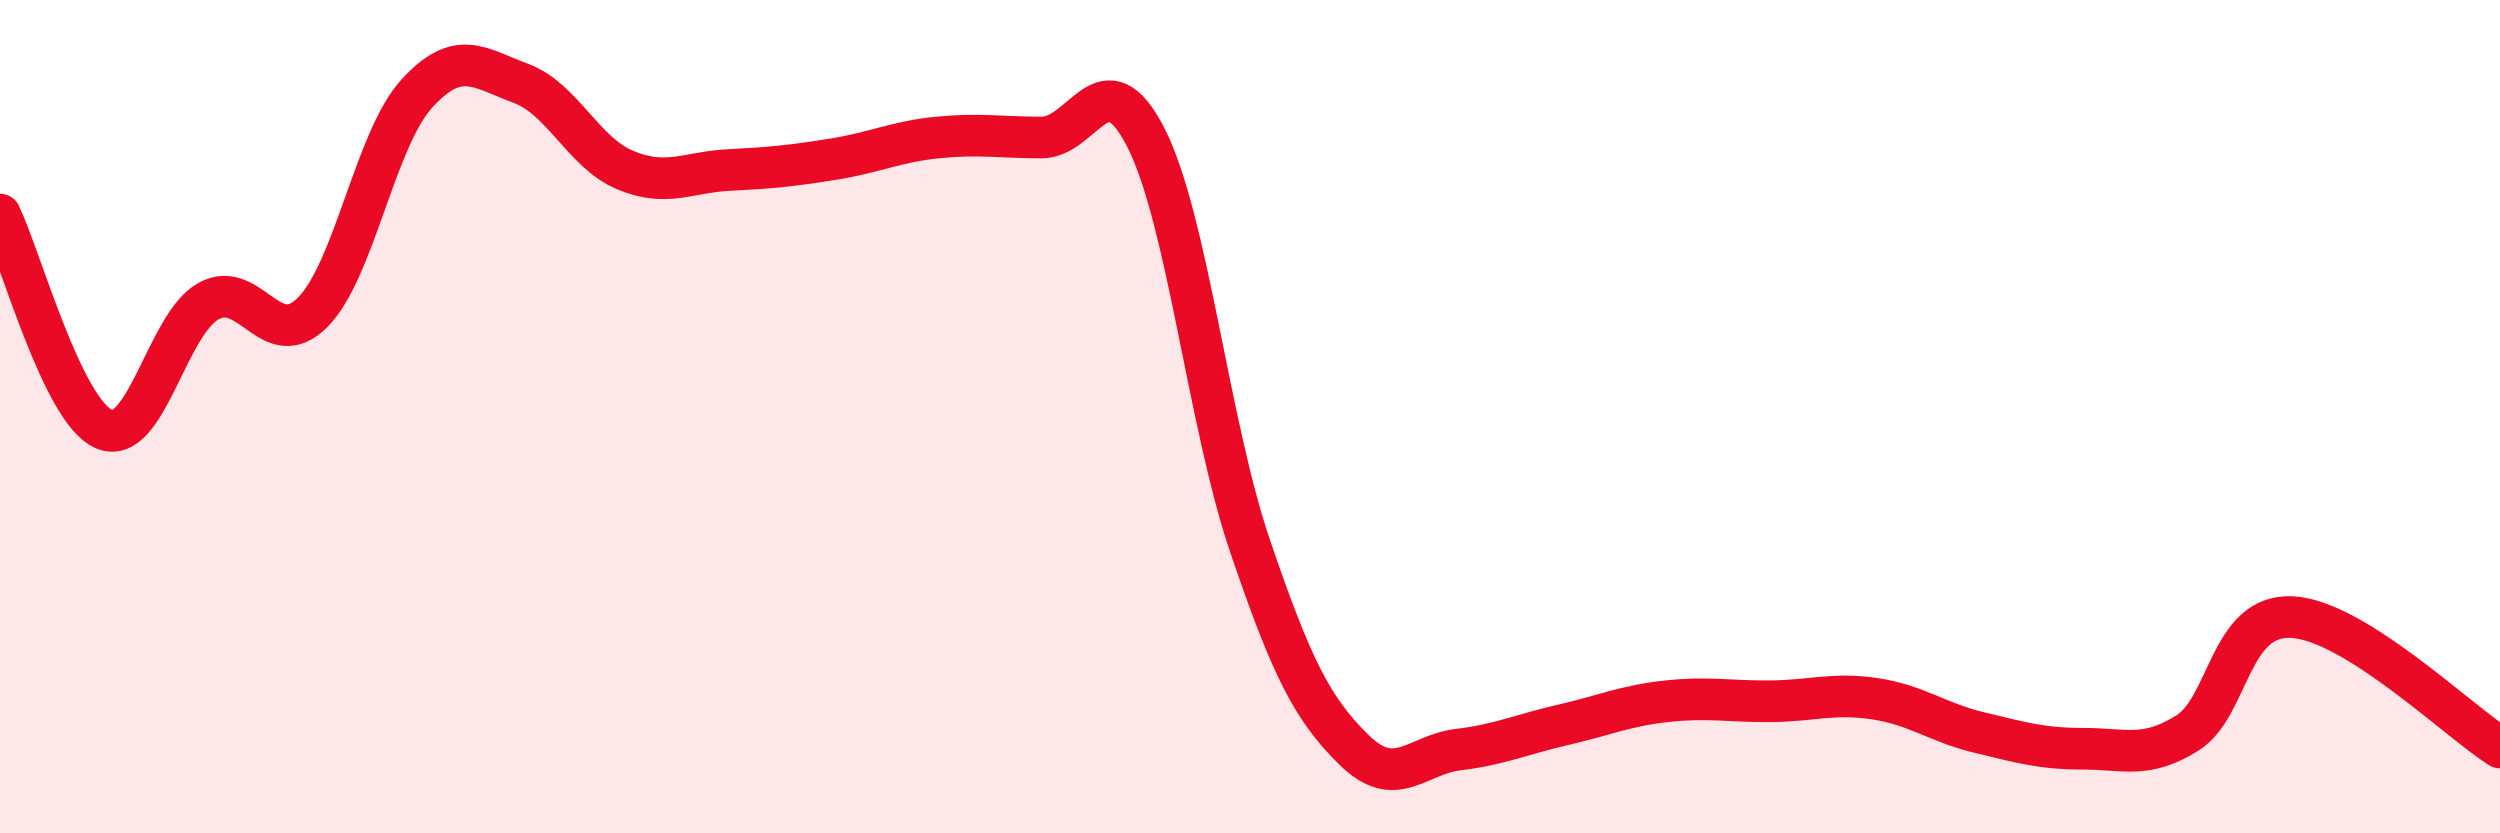
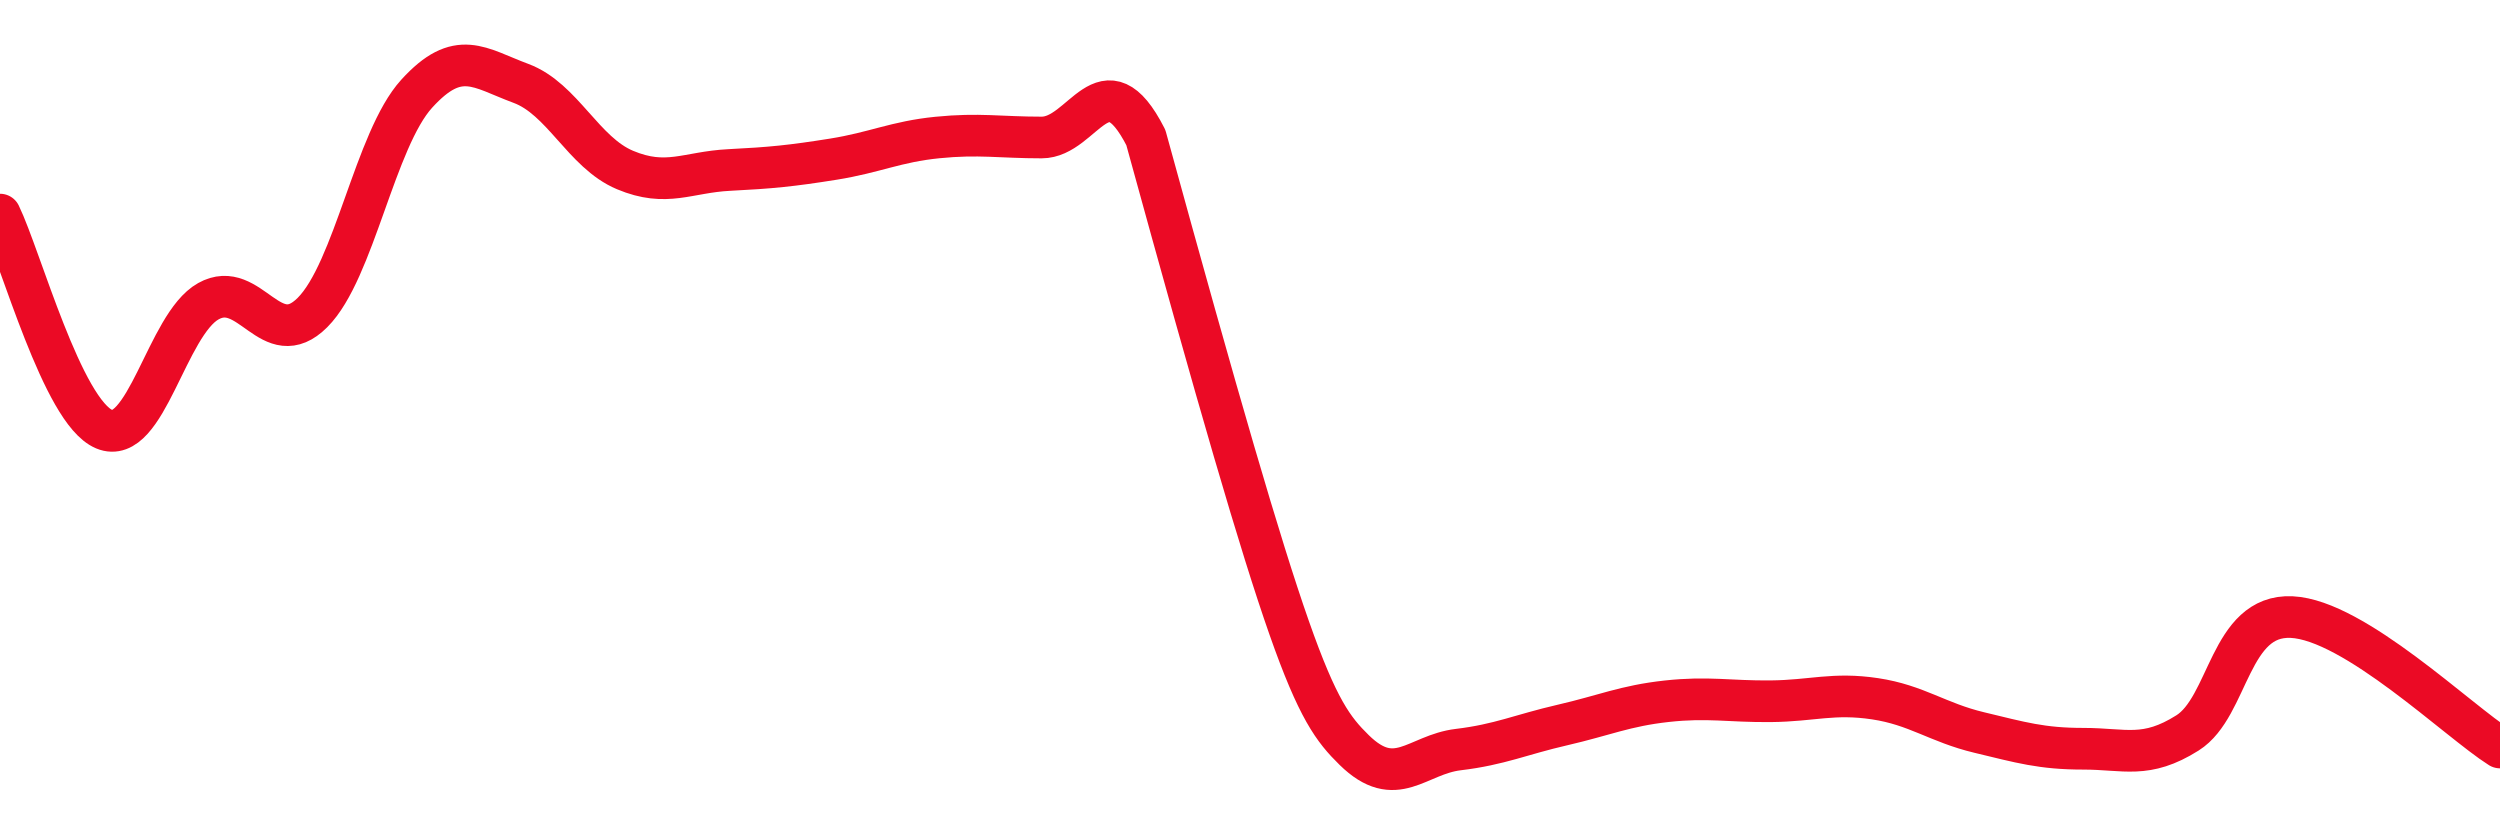
<svg xmlns="http://www.w3.org/2000/svg" width="60" height="20" viewBox="0 0 60 20">
-   <path d="M 0,5.15 C 0.5,6.18 1.5,9.88 2.5,10.3 C 3.5,10.72 4,7.79 5,7.23 C 6,6.67 6.5,8.5 7.5,7.5 C 8.5,6.5 9,3.35 10,2.25 C 11,1.15 11.5,1.63 12.5,2 C 13.5,2.37 14,3.66 15,4.08 C 16,4.5 16.5,4.13 17.5,4.08 C 18.5,4.03 19,3.98 20,3.82 C 21,3.66 21.5,3.4 22.5,3.3 C 23.5,3.2 24,3.3 25,3.3 C 26,3.3 26.5,1.34 27.5,3.3 C 28.5,5.26 29,10.16 30,13.1 C 31,16.04 31.5,17.02 32.5,18 C 33.5,18.98 34,18.11 35,17.99 C 36,17.87 36.5,17.63 37.5,17.4 C 38.5,17.17 39,16.94 40,16.83 C 41,16.72 41.5,16.84 42.5,16.83 C 43.5,16.82 44,16.62 45,16.77 C 46,16.92 46.5,17.34 47.5,17.58 C 48.5,17.82 49,17.97 50,17.97 C 51,17.97 51.5,18.22 52.5,17.59 C 53.5,16.96 53.5,14.74 55,14.81 C 56.5,14.88 59,17.31 60,17.94L60 20L0 20Z" fill="#EB0A25" opacity="0.1" stroke-linecap="round" stroke-linejoin="round" />
-   <path d="M 0,5.15 C 0.5,6.18 1.5,9.88 2.5,10.3 C 3.5,10.72 4,7.79 5,7.23 C 6,6.67 6.5,8.5 7.5,7.5 C 8.5,6.5 9,3.35 10,2.25 C 11,1.15 11.5,1.63 12.5,2 C 13.5,2.37 14,3.66 15,4.08 C 16,4.5 16.5,4.13 17.5,4.08 C 18.5,4.03 19,3.98 20,3.82 C 21,3.66 21.5,3.4 22.5,3.3 C 23.5,3.2 24,3.3 25,3.3 C 26,3.3 26.5,1.34 27.5,3.3 C 28.5,5.26 29,10.16 30,13.1 C 31,16.04 31.5,17.02 32.5,18 C 33.5,18.98 34,18.11 35,17.99 C 36,17.87 36.5,17.63 37.5,17.4 C 38.5,17.17 39,16.94 40,16.83 C 41,16.72 41.5,16.84 42.5,16.83 C 43.5,16.82 44,16.62 45,16.77 C 46,16.92 46.5,17.34 47.5,17.58 C 48.5,17.82 49,17.97 50,17.97 C 51,17.97 51.5,18.22 52.5,17.59 C 53.5,16.96 53.5,14.74 55,14.81 C 56.5,14.88 59,17.31 60,17.94" stroke="#EB0A25" stroke-width="1" fill="none" stroke-linecap="round" stroke-linejoin="round" />
+   <path d="M 0,5.15 C 0.5,6.18 1.5,9.88 2.5,10.3 C 3.5,10.72 4,7.79 5,7.23 C 6,6.67 6.5,8.5 7.5,7.5 C 8.5,6.5 9,3.35 10,2.25 C 11,1.15 11.5,1.63 12.5,2 C 13.5,2.37 14,3.66 15,4.08 C 16,4.5 16.5,4.13 17.5,4.08 C 18.5,4.03 19,3.98 20,3.82 C 21,3.66 21.5,3.4 22.5,3.3 C 23.5,3.2 24,3.3 25,3.3 C 26,3.3 26.5,1.34 27.5,3.3 C 31,16.04 31.5,17.02 32.5,18 C 33.5,18.98 34,18.11 35,17.99 C 36,17.87 36.5,17.63 37.5,17.4 C 38.5,17.17 39,16.94 40,16.83 C 41,16.72 41.5,16.84 42.5,16.83 C 43.5,16.82 44,16.62 45,16.77 C 46,16.92 46.5,17.34 47.5,17.58 C 48.5,17.82 49,17.97 50,17.97 C 51,17.97 51.5,18.22 52.5,17.59 C 53.5,16.96 53.5,14.74 55,14.81 C 56.5,14.88 59,17.31 60,17.94" stroke="#EB0A25" stroke-width="1" fill="none" stroke-linecap="round" stroke-linejoin="round" />
</svg>